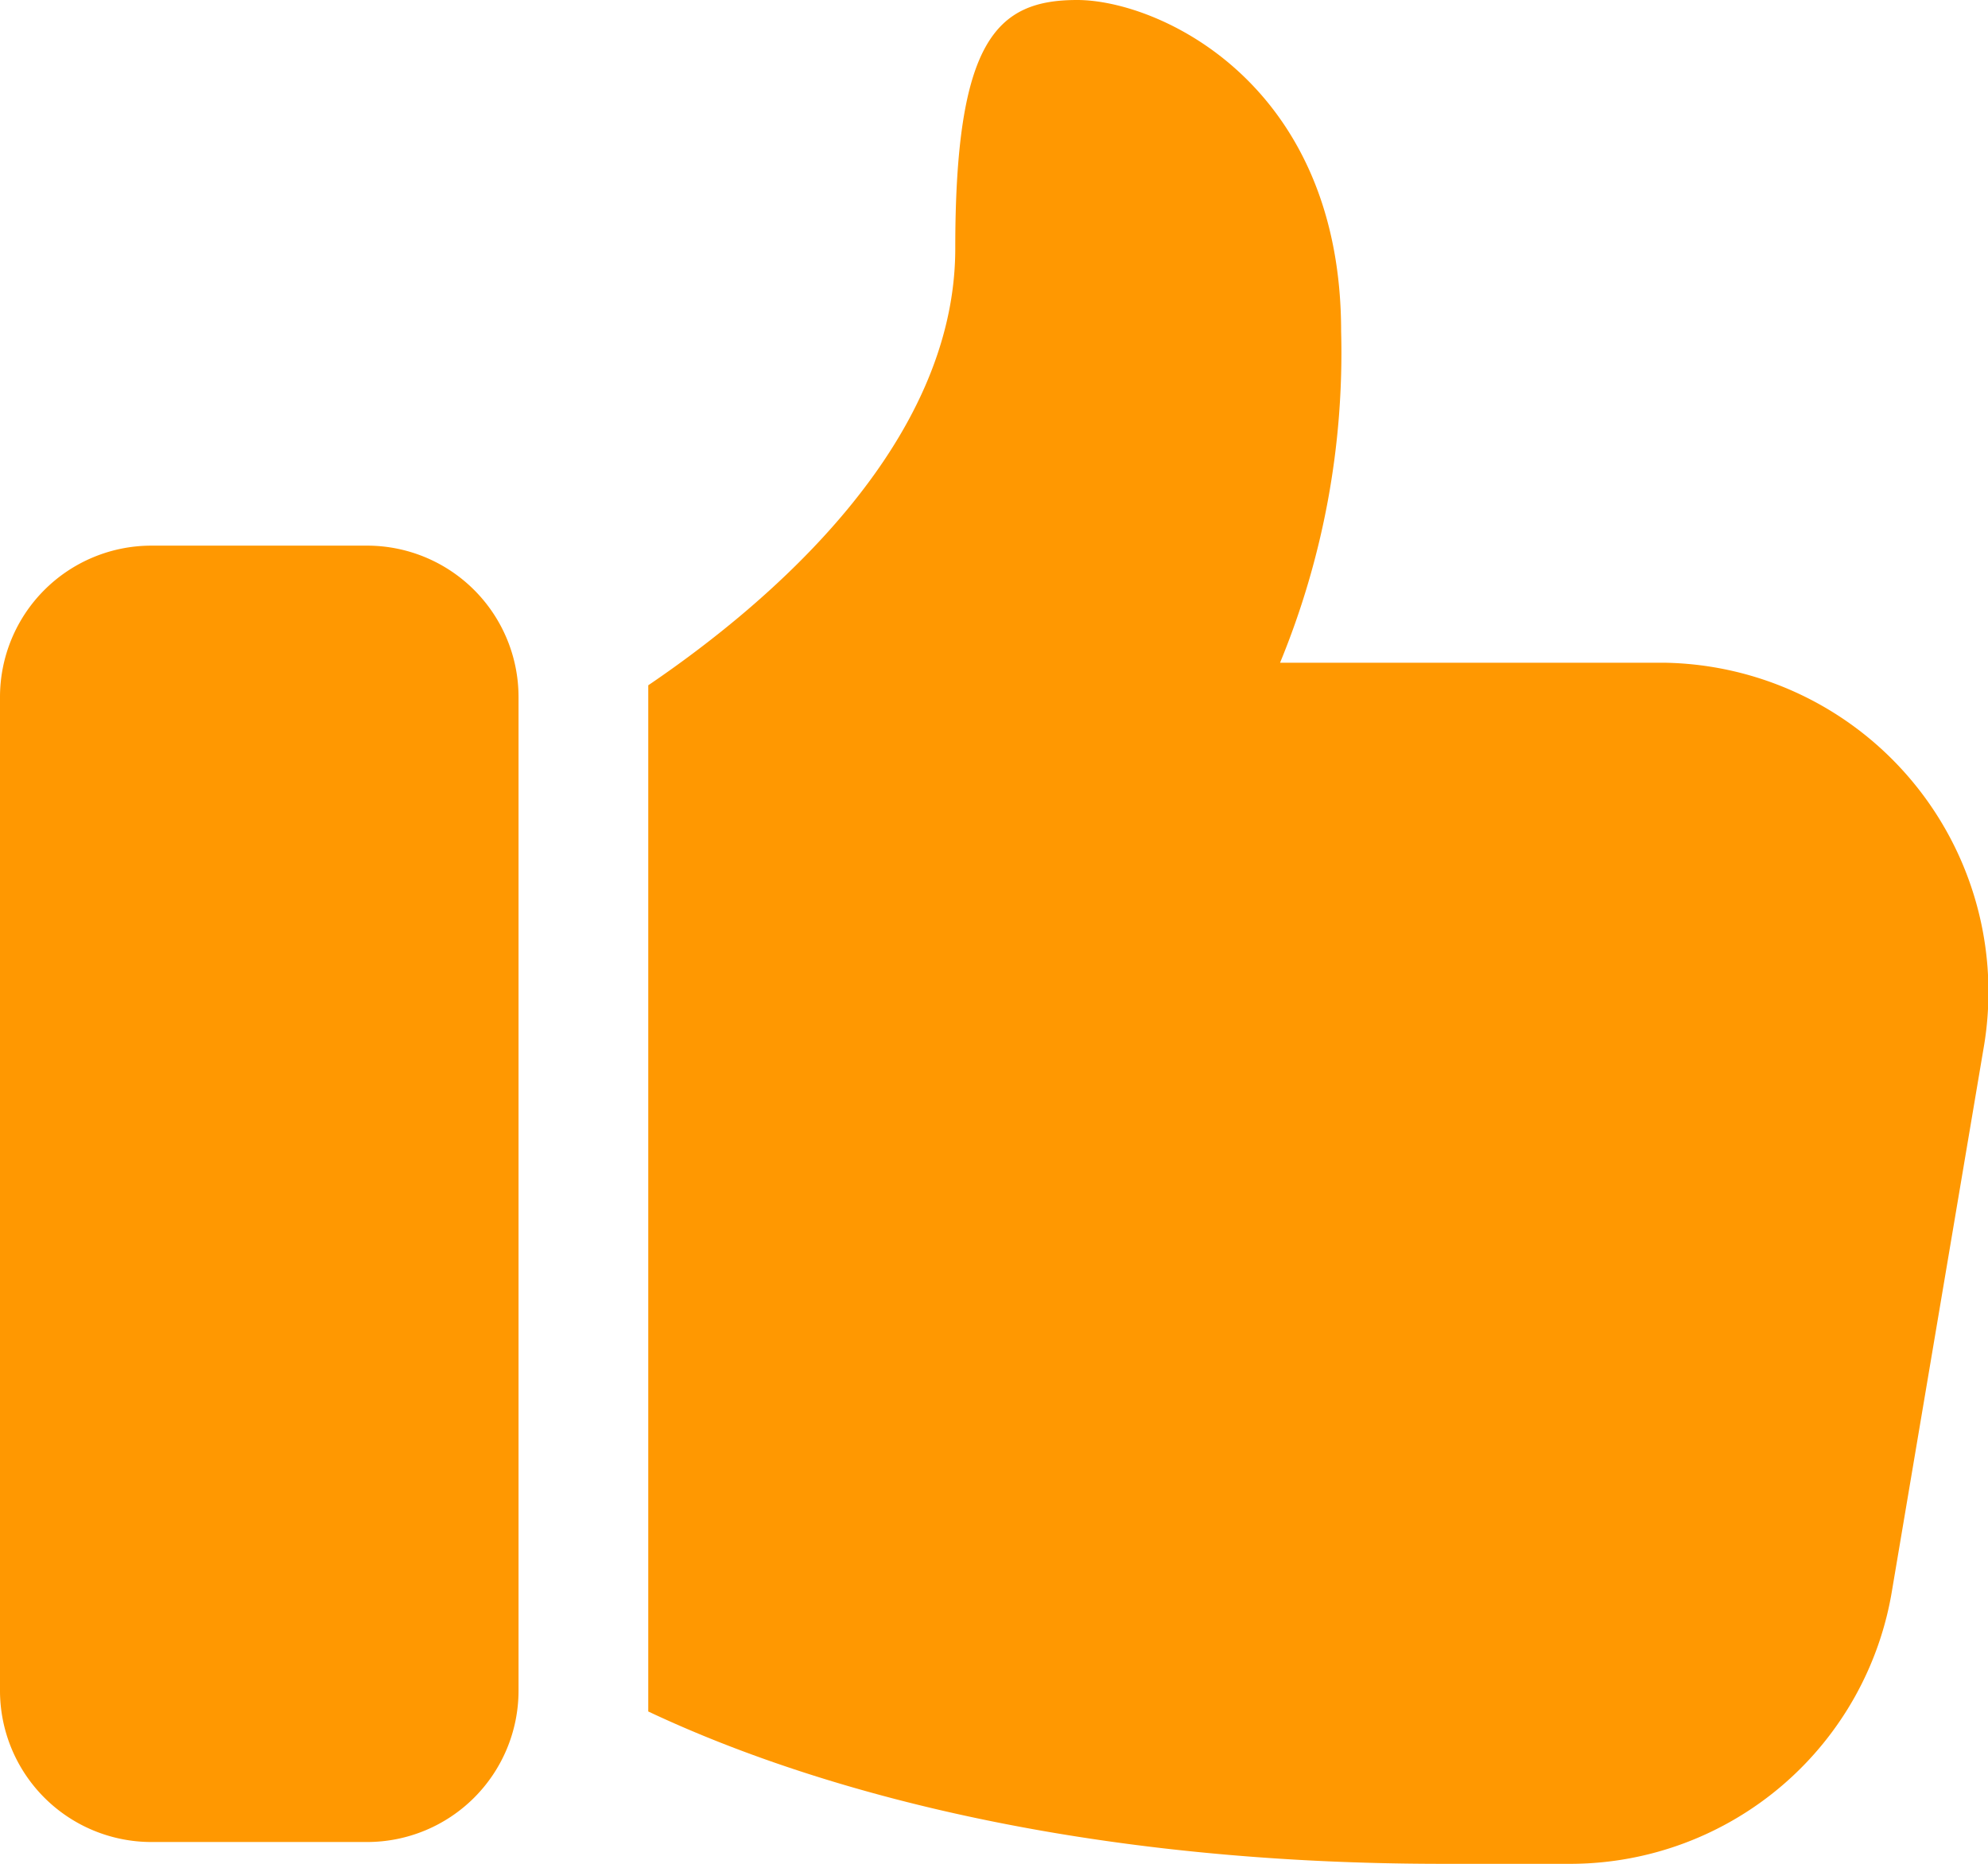
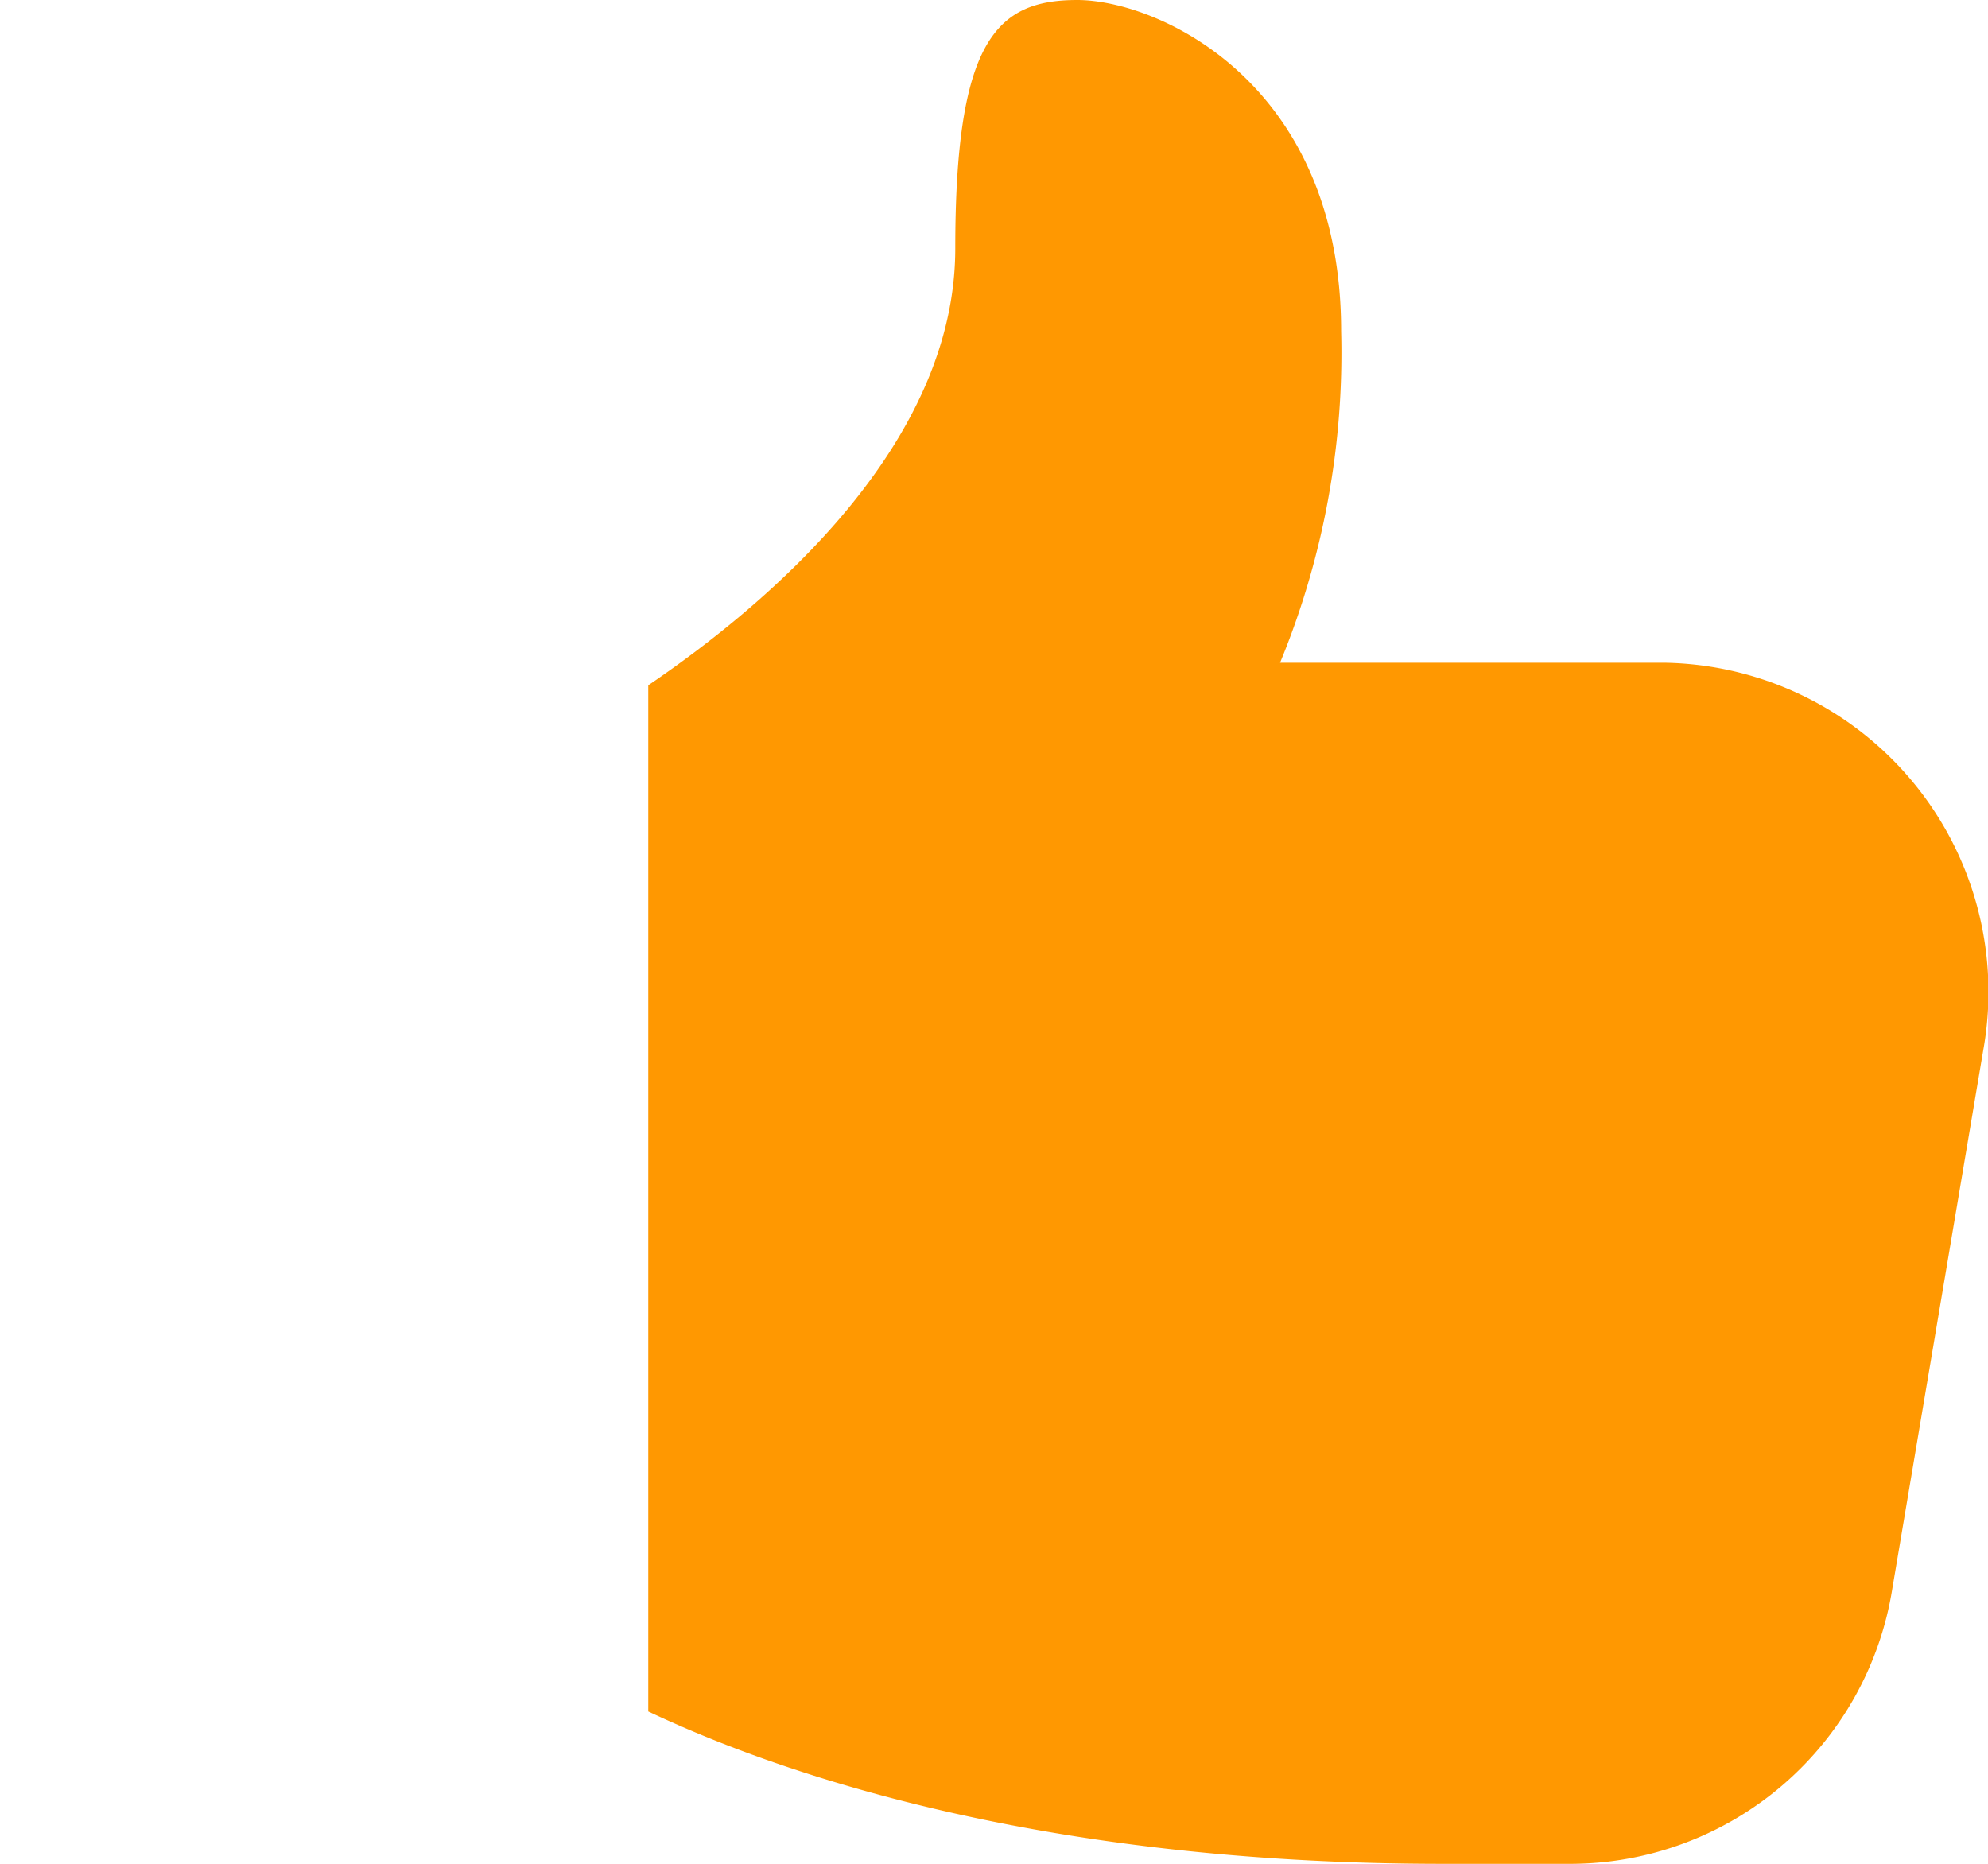
<svg xmlns="http://www.w3.org/2000/svg" id="like" width="44.473" height="41.694" viewBox="0 0 44.473 41.694">
-   <path id="Path_18" data-name="Path 18" d="M3.384,37H8.218A3.388,3.388,0,0,0,11.6,33.62V11.384A3.388,3.388,0,0,0,8.218,8H3.384A3.388,3.388,0,0,0,0,11.384V33.62A3.388,3.388,0,0,0,3.384,37Z" transform="translate(0 4.206)" fill="#ff9801" />
  <path id="Path_19" data-name="Path 19" d="M17.093.75c-1.816,0-2.725.927-2.725,5.559,0,4.4-4.18,7.946-6.868,9.771V39.036c2.908,1.373,8.73,3.408,17.767,3.408h2.906a7.3,7.3,0,0,0,7.157-6.152l2.034-12.045a7.365,7.365,0,0,0-7.157-8.672H21.634A18.2,18.2,0,0,0,23,8.162C23,2.6,18.909.75,17.093.75Z" transform="translate(7.002 -0.75)" fill="#ff9801" />
</svg>